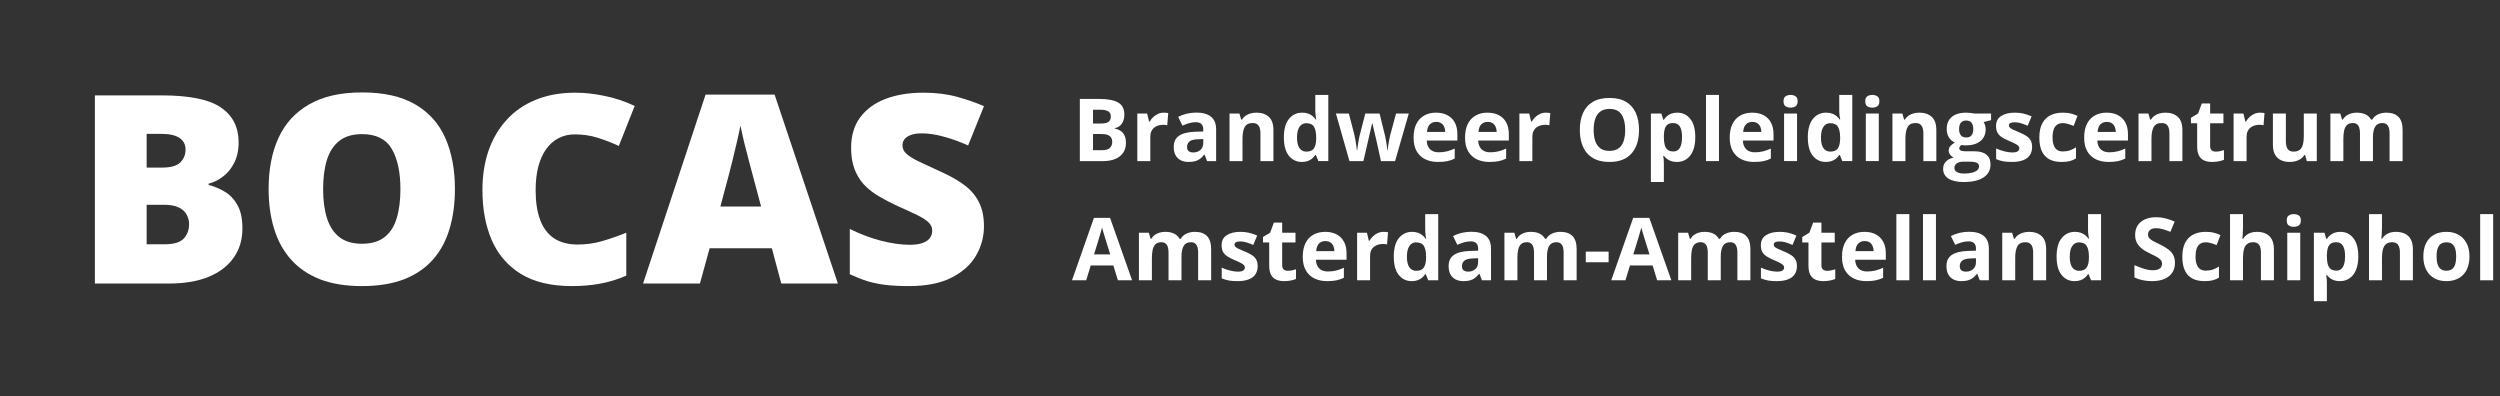
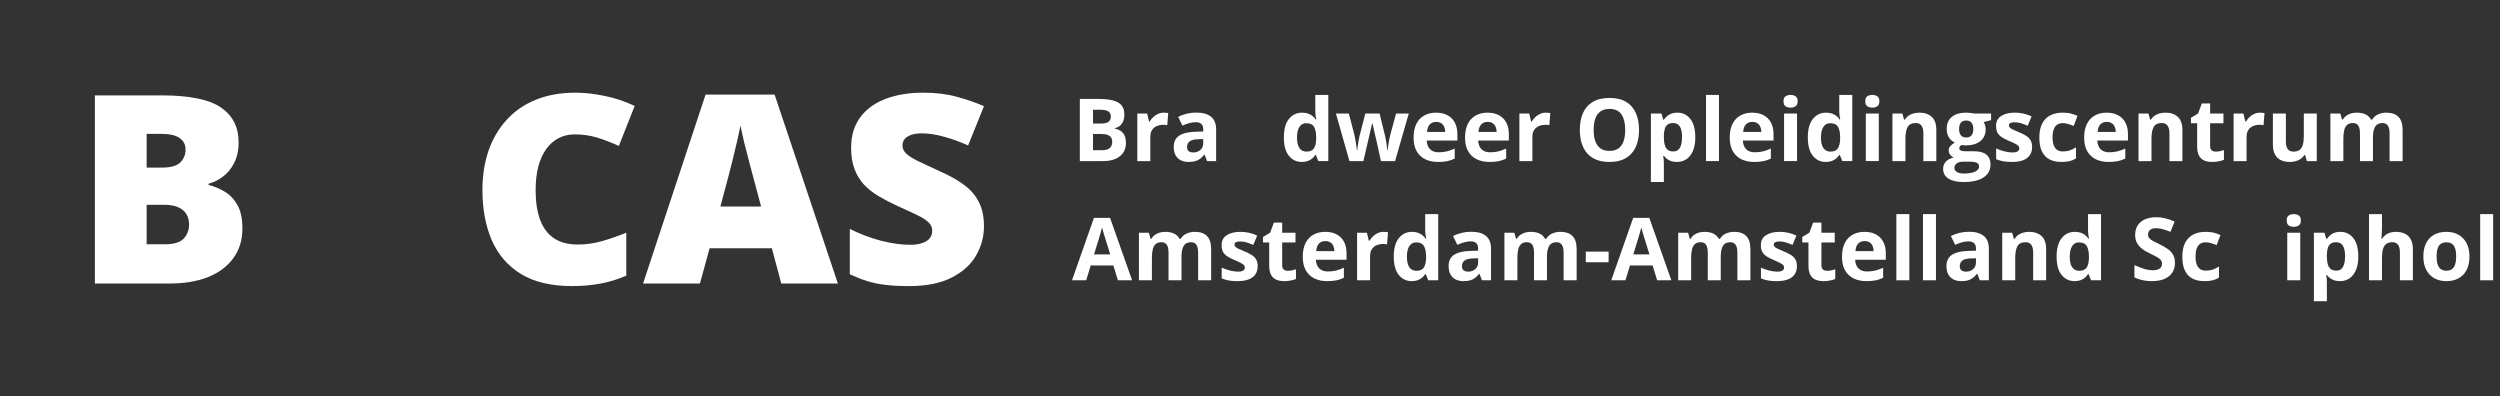
<svg xmlns="http://www.w3.org/2000/svg" width="284" height="45" viewBox="0 0 284 45" fill="none">
  <rect x="0" y="0" width="284" height="45" fill="#333333" stroke="none" />
  <path d="M10.779 10.836H18.37C21.515 10.836 23.758 11.294 25.097 12.21C26.437 13.126 27.107 14.442 27.107 16.157C27.107 17.093 26.933 17.887 26.586 18.54C26.248 19.193 25.817 19.709 25.291 20.089C24.775 20.469 24.244 20.728 23.698 20.864V21.01C24.294 21.157 24.884 21.4 25.469 21.741C26.065 22.073 26.556 22.574 26.943 23.247C27.34 23.91 27.538 24.811 27.538 25.951C27.538 27.247 27.201 28.363 26.526 29.299C25.861 30.234 24.909 30.955 23.669 31.462C22.428 31.959 20.955 32.208 19.248 32.208H10.779V10.836ZM16.658 19.037H18.43C19.402 19.037 20.087 18.842 20.483 18.452C20.88 18.053 21.079 17.57 21.079 17.005C21.079 16.42 20.851 15.977 20.394 15.675C19.948 15.363 19.253 15.207 18.31 15.207H16.658V19.037ZM16.658 23.262V27.749H18.727C19.749 27.749 20.463 27.535 20.87 27.106C21.277 26.667 21.481 26.122 21.481 25.469C21.481 25.089 21.391 24.733 21.213 24.402C21.044 24.061 20.751 23.788 20.335 23.583C19.918 23.369 19.342 23.262 18.608 23.262H16.658Z" fill="white" />
-   <path d="M51.679 21.493C51.679 23.14 51.476 24.64 51.069 25.995C50.672 27.34 50.047 28.5 49.194 29.474C48.34 30.449 47.244 31.199 45.905 31.725C44.565 32.242 42.963 32.5 41.097 32.5C39.271 32.5 37.689 32.242 36.349 31.725C35.02 31.199 33.923 30.453 33.06 29.489C32.197 28.514 31.557 27.35 31.14 25.995C30.723 24.64 30.515 23.13 30.515 21.463C30.515 19.241 30.887 17.312 31.631 15.675C32.385 14.028 33.546 12.756 35.114 11.86C36.682 10.953 38.686 10.5 41.127 10.5C43.608 10.5 45.622 10.953 47.17 11.86C48.727 12.766 49.868 14.042 50.593 15.689C51.317 17.336 51.679 19.271 51.679 21.493ZM36.706 21.493C36.706 22.779 36.855 23.885 37.153 24.811C37.451 25.737 37.922 26.448 38.567 26.945C39.212 27.442 40.055 27.691 41.097 27.691C42.179 27.691 43.037 27.442 43.672 26.945C44.317 26.448 44.778 25.737 45.056 24.811C45.344 23.885 45.488 22.779 45.488 21.493C45.488 19.563 45.16 18.038 44.505 16.917C43.851 15.797 42.724 15.236 41.127 15.236C40.065 15.236 39.207 15.49 38.552 15.996C37.907 16.503 37.436 17.224 37.138 18.16C36.85 19.095 36.706 20.206 36.706 21.493Z" fill="white" />
  <path d="M65.298 15.265C64.603 15.265 63.983 15.412 63.437 15.704C62.892 15.987 62.425 16.401 62.038 16.947C61.651 17.492 61.354 18.16 61.145 18.949C60.947 19.729 60.848 20.616 60.848 21.61C60.848 22.954 61.021 24.085 61.369 25.001C61.716 25.917 62.242 26.609 62.946 27.077C63.661 27.544 64.554 27.778 65.625 27.778C66.598 27.778 67.53 27.647 68.423 27.384C69.326 27.121 70.234 26.804 71.147 26.434V31.316C70.185 31.735 69.197 32.037 68.185 32.222C67.183 32.407 66.117 32.5 64.985 32.5C62.624 32.5 60.689 32.042 59.181 31.126C57.682 30.2 56.576 28.919 55.862 27.281C55.157 25.644 54.805 23.744 54.805 21.58C54.805 19.963 55.033 18.481 55.49 17.137C55.956 15.792 56.636 14.627 57.529 13.643C58.422 12.649 59.523 11.884 60.833 11.348C62.153 10.802 63.661 10.529 65.357 10.529C66.409 10.529 67.516 10.651 68.676 10.895C69.847 11.129 70.988 11.509 72.1 12.035L70.299 16.581C69.505 16.211 68.701 15.899 67.888 15.646C67.074 15.392 66.211 15.265 65.298 15.265Z" fill="white" />
  <path d="M88.754 32.208L87.683 28.202H80.613L79.512 32.208H73.052L80.152 10.748H87.995L95.184 32.208H88.754ZM86.462 23.466L85.525 19.958C85.425 19.578 85.282 19.037 85.093 18.335C84.904 17.624 84.716 16.893 84.528 16.142C84.349 15.382 84.21 14.759 84.111 14.271C84.021 14.759 83.892 15.363 83.724 16.084C83.565 16.796 83.396 17.502 83.218 18.204C83.049 18.905 82.9 19.49 82.771 19.958L81.834 23.466H86.462Z" fill="white" />
  <path d="M111.779 25.717C111.779 26.877 111.482 27.978 110.886 29.021C110.291 30.054 109.363 30.892 108.103 31.535C106.853 32.178 105.235 32.5 103.251 32.5C102.259 32.5 101.386 32.456 100.631 32.368C99.887 32.281 99.193 32.139 98.548 31.945C97.903 31.74 97.233 31.477 96.538 31.155V26.01C97.719 26.594 98.91 27.043 100.111 27.355C101.311 27.657 102.398 27.808 103.37 27.808C103.955 27.808 104.432 27.739 104.799 27.603C105.176 27.467 105.454 27.281 105.632 27.047C105.811 26.804 105.9 26.526 105.9 26.214C105.9 25.844 105.766 25.532 105.498 25.279C105.24 25.016 104.824 24.743 104.248 24.46C103.673 24.177 102.914 23.827 101.971 23.408C101.167 23.037 100.438 22.657 99.783 22.267C99.138 21.878 98.582 21.434 98.116 20.937C97.66 20.43 97.308 19.841 97.059 19.168C96.811 18.496 96.687 17.702 96.687 16.786C96.687 15.412 97.03 14.262 97.714 13.336C98.409 12.4 99.371 11.699 100.602 11.231C101.842 10.763 103.271 10.529 104.888 10.529C106.307 10.529 107.582 10.685 108.713 10.997C109.854 11.309 110.876 11.665 111.779 12.064L109.978 16.523C109.046 16.104 108.128 15.772 107.225 15.529C106.322 15.275 105.484 15.149 104.71 15.149C104.204 15.149 103.787 15.212 103.459 15.338C103.142 15.456 102.904 15.616 102.745 15.821C102.596 16.026 102.522 16.259 102.522 16.523C102.522 16.854 102.651 17.151 102.909 17.414C103.177 17.677 103.618 17.965 104.233 18.277C104.858 18.579 105.707 18.974 106.778 19.461C107.84 19.929 108.743 20.435 109.487 20.981C110.231 21.517 110.797 22.165 111.184 22.925C111.581 23.676 111.779 24.606 111.779 25.717Z" fill="white" />
  <path d="M271.076 12.798C271.688 12.798 272.15 12.956 272.462 13.271C272.778 13.584 272.936 14.086 272.936 14.779V18.301H271.457V15.146C271.457 14.759 271.391 14.468 271.259 14.272C271.127 14.075 270.923 13.977 270.646 13.977C270.256 13.977 269.979 14.117 269.815 14.397C269.651 14.674 269.568 15.072 269.568 15.591V18.301H268.095V15.146C268.095 14.888 268.066 14.673 268.008 14.499C267.95 14.325 267.861 14.194 267.742 14.107C267.623 14.02 267.47 13.977 267.283 13.977C267.01 13.977 266.794 14.046 266.636 14.185C266.481 14.32 266.37 14.521 266.303 14.789C266.238 15.053 266.206 15.376 266.206 15.76V18.301H264.732V12.899H265.858L266.056 13.59H266.138C266.248 13.404 266.385 13.252 266.549 13.136C266.716 13.02 266.9 12.935 267.1 12.88C267.299 12.825 267.502 12.798 267.708 12.798C268.105 12.798 268.44 12.863 268.713 12.991C268.99 13.12 269.203 13.32 269.351 13.59H269.481C269.642 13.313 269.87 13.112 270.163 12.986C270.459 12.861 270.763 12.798 271.076 12.798Z" fill="white" />
  <path d="M263.187 12.899V18.301H262.056L261.858 17.61H261.781C261.665 17.793 261.52 17.943 261.346 18.059C261.172 18.175 260.981 18.26 260.771 18.315C260.562 18.37 260.345 18.397 260.119 18.397C259.733 18.397 259.396 18.33 259.109 18.194C258.823 18.056 258.599 17.842 258.438 17.552C258.28 17.262 258.201 16.885 258.201 16.421V12.899H259.675V16.054C259.675 16.441 259.744 16.732 259.882 16.929C260.021 17.125 260.242 17.223 260.544 17.223C260.844 17.223 261.079 17.156 261.25 17.02C261.42 16.882 261.539 16.681 261.607 16.416C261.678 16.149 261.713 15.824 261.713 15.441V12.899H263.187Z" fill="white" />
  <path d="M256.752 12.798C256.826 12.798 256.911 12.803 257.008 12.813C257.108 12.819 257.188 12.829 257.25 12.842L257.138 14.223C257.09 14.207 257.021 14.196 256.931 14.19C256.844 14.18 256.768 14.175 256.704 14.175C256.514 14.175 256.328 14.199 256.148 14.247C255.971 14.296 255.811 14.375 255.67 14.484C255.528 14.59 255.415 14.732 255.332 14.909C255.251 15.083 255.211 15.297 255.211 15.552V18.301H253.737V12.899H254.853L255.071 13.808H255.143C255.249 13.624 255.382 13.457 255.539 13.305C255.7 13.151 255.882 13.028 256.085 12.938C256.291 12.845 256.514 12.798 256.752 12.798Z" fill="white" />
  <path d="M251.713 17.223C251.874 17.223 252.03 17.207 252.182 17.175C252.336 17.143 252.489 17.103 252.641 17.054V18.151C252.483 18.222 252.286 18.28 252.051 18.325C251.819 18.373 251.565 18.397 251.288 18.397C250.966 18.397 250.676 18.346 250.418 18.243C250.164 18.137 249.963 17.954 249.814 17.697C249.669 17.436 249.597 17.074 249.597 16.61V14.006H248.892V13.383L249.703 12.89L250.128 11.75H251.07V12.9H252.583V14.006H251.07V16.61C251.07 16.816 251.128 16.971 251.244 17.074C251.364 17.174 251.52 17.223 251.713 17.223Z" fill="white" />
  <path d="M246.002 12.798C246.579 12.798 247.043 12.956 247.394 13.271C247.745 13.584 247.92 14.086 247.92 14.779V18.301H246.447V15.146C246.447 14.759 246.376 14.468 246.234 14.272C246.096 14.075 245.877 13.977 245.577 13.977C245.126 13.977 244.819 14.13 244.654 14.436C244.49 14.742 244.408 15.183 244.408 15.76V18.301H242.935V12.899H244.06L244.258 13.59H244.34C244.456 13.404 244.6 13.252 244.77 13.136C244.944 13.02 245.136 12.935 245.345 12.88C245.558 12.825 245.777 12.798 246.002 12.798Z" fill="white" />
  <path d="M239.316 12.798C239.816 12.798 240.246 12.895 240.606 13.088C240.967 13.278 241.246 13.555 241.442 13.919C241.639 14.283 241.737 14.727 241.737 15.252V15.967H238.254C238.27 16.383 238.394 16.71 238.626 16.948C238.861 17.183 239.186 17.301 239.601 17.301C239.946 17.301 240.262 17.265 240.548 17.194C240.835 17.124 241.13 17.017 241.432 16.876V18.016C241.165 18.148 240.885 18.244 240.592 18.306C240.302 18.367 239.949 18.397 239.534 18.397C238.993 18.397 238.513 18.297 238.094 18.098C237.679 17.898 237.352 17.594 237.113 17.185C236.878 16.776 236.761 16.26 236.761 15.639C236.761 15.008 236.867 14.482 237.08 14.064C237.295 13.642 237.595 13.326 237.978 13.117C238.361 12.904 238.808 12.798 239.316 12.798ZM239.326 13.846C239.039 13.846 238.801 13.938 238.611 14.122C238.424 14.305 238.316 14.594 238.287 14.987H240.355C240.352 14.768 240.312 14.573 240.234 14.402C240.16 14.231 240.048 14.096 239.896 13.996C239.748 13.896 239.558 13.846 239.326 13.846Z" fill="white" />
  <path d="M234.191 18.397C233.656 18.397 233.2 18.301 232.824 18.108C232.447 17.911 232.16 17.608 231.964 17.199C231.767 16.79 231.669 16.267 231.669 15.629C231.669 14.969 231.78 14.431 232.002 14.015C232.228 13.597 232.539 13.289 232.935 13.093C233.334 12.896 233.796 12.798 234.321 12.798C234.695 12.798 235.017 12.835 235.287 12.909C235.561 12.98 235.8 13.065 236.002 13.165L235.568 14.305C235.336 14.212 235.12 14.136 234.92 14.078C234.721 14.017 234.521 13.987 234.321 13.987C234.064 13.987 233.849 14.048 233.679 14.17C233.508 14.289 233.381 14.47 233.297 14.711C233.213 14.953 233.171 15.255 233.171 15.62C233.171 15.977 233.217 16.273 233.307 16.508C233.397 16.744 233.527 16.919 233.698 17.035C233.869 17.148 234.076 17.204 234.321 17.204C234.627 17.204 234.899 17.164 235.138 17.083C235.376 17 235.608 16.884 235.833 16.735V17.996C235.608 18.138 235.371 18.24 235.123 18.301C234.878 18.365 234.568 18.397 234.191 18.397Z" fill="white" />
  <path d="M230.848 16.697C230.848 17.064 230.761 17.375 230.587 17.629C230.416 17.88 230.16 18.072 229.819 18.204C229.477 18.333 229.052 18.397 228.543 18.397C228.167 18.397 227.843 18.373 227.572 18.325C227.305 18.277 227.034 18.196 226.761 18.083V16.866C227.054 16.998 227.368 17.108 227.703 17.194C228.041 17.278 228.337 17.32 228.592 17.32C228.878 17.32 229.083 17.278 229.205 17.194C229.331 17.108 229.394 16.995 229.394 16.856C229.394 16.766 229.368 16.686 229.316 16.615C229.268 16.541 229.162 16.459 228.997 16.368C228.833 16.275 228.576 16.154 228.224 16.006C227.886 15.864 227.608 15.721 227.389 15.576C227.173 15.431 227.012 15.26 226.906 15.064C226.803 14.864 226.751 14.611 226.751 14.305C226.751 13.806 226.944 13.431 227.331 13.18C227.72 12.925 228.241 12.798 228.891 12.798C229.226 12.798 229.545 12.832 229.848 12.899C230.154 12.967 230.468 13.075 230.79 13.223L230.345 14.286C230.078 14.17 229.825 14.075 229.587 14.001C229.352 13.927 229.112 13.89 228.867 13.89C228.651 13.89 228.489 13.919 228.379 13.977C228.27 14.035 228.215 14.123 228.215 14.243C228.215 14.33 228.242 14.407 228.297 14.475C228.355 14.542 228.464 14.618 228.625 14.702C228.79 14.782 229.03 14.887 229.345 15.016C229.651 15.141 229.917 15.273 230.142 15.412C230.368 15.547 230.542 15.716 230.664 15.919C230.787 16.119 230.848 16.378 230.848 16.697Z" fill="white" />
  <path d="M223.064 20.678C222.31 20.678 221.734 20.546 221.334 20.282C220.938 20.021 220.74 19.654 220.74 19.18C220.74 18.855 220.842 18.583 221.045 18.364C221.248 18.145 221.545 17.988 221.938 17.895C221.787 17.831 221.655 17.726 221.542 17.581C221.429 17.433 221.373 17.276 221.373 17.112C221.373 16.906 221.433 16.735 221.552 16.6C221.671 16.462 221.843 16.326 222.069 16.194C221.785 16.072 221.56 15.876 221.392 15.605C221.228 15.334 221.146 15.016 221.146 14.648C221.146 14.255 221.231 13.922 221.402 13.648C221.576 13.371 221.827 13.16 222.156 13.015C222.487 12.871 222.89 12.798 223.364 12.798C223.463 12.798 223.579 12.805 223.711 12.817C223.843 12.83 223.964 12.845 224.074 12.861C224.186 12.877 224.262 12.89 224.301 12.899H226.185V13.648L225.339 13.866C225.417 13.985 225.475 14.112 225.513 14.247C225.552 14.383 225.571 14.526 225.571 14.677C225.571 15.257 225.368 15.71 224.963 16.035C224.56 16.357 224 16.518 223.281 16.518C223.111 16.508 222.95 16.495 222.798 16.479C222.724 16.537 222.668 16.599 222.629 16.663C222.591 16.727 222.571 16.795 222.571 16.866C222.571 16.937 222.6 16.996 222.658 17.045C222.719 17.09 222.81 17.125 222.929 17.151C223.051 17.174 223.203 17.185 223.383 17.185H224.301C224.893 17.185 225.344 17.312 225.654 17.566C225.966 17.821 226.122 18.195 226.122 18.687C226.122 19.319 225.858 19.808 225.33 20.156C224.805 20.504 224.05 20.678 223.064 20.678ZM223.127 19.716C223.478 19.716 223.779 19.682 224.03 19.615C224.285 19.55 224.48 19.457 224.615 19.335C224.75 19.215 224.818 19.072 224.818 18.905C224.818 18.769 224.777 18.662 224.697 18.581C224.62 18.504 224.5 18.449 224.339 18.417C224.182 18.384 223.979 18.368 223.731 18.368H222.967C222.787 18.368 222.624 18.397 222.479 18.455C222.338 18.513 222.225 18.594 222.141 18.697C222.058 18.803 222.016 18.926 222.016 19.064C222.016 19.267 222.112 19.426 222.306 19.542C222.502 19.658 222.776 19.716 223.127 19.716ZM223.364 15.62C223.641 15.62 223.843 15.534 223.972 15.363C224.101 15.193 224.166 14.961 224.166 14.668C224.166 14.342 224.098 14.099 223.963 13.938C223.831 13.774 223.631 13.692 223.364 13.692C223.093 13.692 222.89 13.774 222.755 13.938C222.62 14.099 222.552 14.342 222.552 14.668C222.552 14.961 222.618 15.193 222.75 15.363C222.885 15.534 223.09 15.62 223.364 15.62Z" fill="white" />
  <path d="M218.049 12.798C218.626 12.798 219.09 12.956 219.441 13.271C219.792 13.584 219.967 14.086 219.967 14.779V18.301H218.494V15.146C218.494 14.759 218.423 14.468 218.281 14.272C218.143 14.075 217.924 13.977 217.624 13.977C217.173 13.977 216.866 14.13 216.701 14.436C216.537 14.742 216.455 15.183 216.455 15.76V18.301H214.981V12.899H216.107L216.305 13.59H216.387C216.503 13.404 216.647 13.252 216.817 13.136C216.991 13.02 217.183 12.935 217.392 12.88C217.605 12.825 217.824 12.798 218.049 12.798Z" fill="white" />
  <path d="M213.431 12.899V18.3H211.957V12.899H213.431ZM212.697 10.783C212.916 10.783 213.104 10.835 213.262 10.938C213.42 11.038 213.498 11.226 213.498 11.503C213.498 11.777 213.42 11.967 213.262 12.073C213.104 12.176 212.916 12.228 212.697 12.228C212.474 12.228 212.284 12.176 212.126 12.073C211.972 11.967 211.895 11.777 211.895 11.503C211.895 11.226 211.972 11.038 212.126 10.938C212.284 10.835 212.474 10.783 212.697 10.783Z" fill="white" />
  <path d="M207.407 18.397C206.805 18.397 206.313 18.162 205.933 17.692C205.557 17.218 205.368 16.524 205.368 15.61C205.368 14.685 205.56 13.986 205.943 13.513C206.326 13.036 206.827 12.798 207.446 12.798C207.703 12.798 207.93 12.833 208.127 12.904C208.323 12.975 208.492 13.07 208.634 13.189C208.779 13.308 208.901 13.442 209.001 13.59H209.049C209.03 13.487 209.006 13.336 208.977 13.136C208.951 12.933 208.938 12.725 208.938 12.513V10.783H210.417V18.3H209.286L209.001 17.6H208.938C208.845 17.748 208.727 17.883 208.586 18.006C208.447 18.125 208.281 18.22 208.088 18.291C207.895 18.362 207.668 18.397 207.407 18.397ZM207.924 17.223C208.326 17.223 208.61 17.104 208.774 16.866C208.942 16.624 209.03 16.262 209.04 15.779V15.619C209.04 15.094 208.959 14.693 208.798 14.416C208.637 14.136 208.338 13.996 207.9 13.996C207.574 13.996 207.32 14.136 207.136 14.416C206.953 14.696 206.861 15.101 206.861 15.629C206.861 16.157 206.953 16.555 207.136 16.822C207.323 17.089 207.586 17.223 207.924 17.223Z" fill="white" />
  <path d="M204.145 12.899V18.3H202.671V12.899H204.145ZM203.41 10.783C203.629 10.783 203.818 10.835 203.976 10.938C204.133 11.038 204.212 11.226 204.212 11.503C204.212 11.777 204.133 11.967 203.976 12.073C203.818 12.176 203.629 12.228 203.41 12.228C203.188 12.228 202.998 12.176 202.84 12.073C202.686 11.967 202.608 11.777 202.608 11.503C202.608 11.226 202.686 11.038 202.84 10.938C202.998 10.835 203.188 10.783 203.41 10.783Z" fill="white" />
  <path d="M199.053 12.798C199.552 12.798 199.982 12.895 200.343 13.088C200.703 13.278 200.982 13.555 201.178 13.919C201.375 14.283 201.473 14.727 201.473 15.252V15.967H197.99C198.006 16.383 198.13 16.71 198.362 16.948C198.597 17.183 198.922 17.301 199.338 17.301C199.682 17.301 199.998 17.265 200.285 17.194C200.571 17.124 200.866 17.017 201.169 16.876V18.016C200.901 18.148 200.621 18.244 200.328 18.306C200.038 18.367 199.686 18.397 199.27 18.397C198.729 18.397 198.249 18.297 197.83 18.098C197.415 17.898 197.088 17.594 196.85 17.185C196.615 16.776 196.497 16.26 196.497 15.639C196.497 15.008 196.603 14.482 196.816 14.064C197.032 13.642 197.331 13.326 197.715 13.117C198.098 12.904 198.544 12.798 199.053 12.798ZM199.062 13.846C198.776 13.846 198.537 13.938 198.347 14.122C198.161 14.305 198.053 14.594 198.024 14.987H200.091C200.088 14.768 200.048 14.573 199.971 14.402C199.897 14.231 199.784 14.096 199.632 13.996C199.484 13.896 199.294 13.846 199.062 13.846Z" fill="white" />
  <path d="M195.276 18.3H193.803V10.783H195.276V18.3Z" fill="white" />
  <path d="M190.546 12.798C191.155 12.798 191.646 13.035 192.019 13.508C192.396 13.982 192.585 14.676 192.585 15.591C192.585 16.202 192.496 16.718 192.319 17.136C192.142 17.552 191.897 17.866 191.585 18.078C191.272 18.291 190.913 18.397 190.507 18.397C190.246 18.397 190.023 18.365 189.836 18.301C189.649 18.233 189.49 18.148 189.358 18.045C189.225 17.938 189.111 17.826 189.015 17.706H188.937C188.963 17.835 188.982 17.967 188.995 18.103C189.008 18.238 189.015 18.37 189.015 18.499V20.678H187.541V12.899H188.739L188.947 13.6H189.015C189.111 13.455 189.229 13.322 189.367 13.199C189.506 13.077 189.672 12.98 189.865 12.909C190.061 12.835 190.288 12.798 190.546 12.798ZM190.073 13.977C189.815 13.977 189.61 14.03 189.459 14.136C189.308 14.243 189.196 14.402 189.126 14.615C189.058 14.827 189.021 15.096 189.015 15.421V15.581C189.015 15.929 189.047 16.223 189.111 16.465C189.179 16.706 189.29 16.89 189.444 17.016C189.602 17.141 189.818 17.204 190.092 17.204C190.317 17.204 190.503 17.141 190.647 17.016C190.792 16.89 190.9 16.706 190.971 16.465C191.045 16.22 191.082 15.922 191.082 15.571C191.082 15.043 191 14.645 190.836 14.378C190.672 14.111 190.417 13.977 190.073 13.977Z" fill="white" />
  <path d="M186.194 14.759C186.194 15.304 186.126 15.8 185.991 16.247C185.856 16.692 185.649 17.075 185.372 17.397C185.099 17.719 184.751 17.967 184.329 18.141C183.907 18.312 183.408 18.397 182.831 18.397C182.255 18.397 181.755 18.312 181.334 18.141C180.912 17.967 180.562 17.719 180.285 17.397C180.011 17.075 179.807 16.69 179.672 16.243C179.536 15.795 179.469 15.297 179.469 14.75C179.469 14.019 179.588 13.383 179.826 12.841C180.068 12.297 180.438 11.875 180.937 11.576C181.437 11.276 182.071 11.127 182.841 11.127C183.607 11.127 184.237 11.276 184.73 11.576C185.226 11.875 185.593 12.297 185.831 12.841C186.073 13.386 186.194 14.025 186.194 14.759ZM181.039 14.759C181.039 15.252 181.1 15.677 181.222 16.035C181.348 16.389 181.543 16.663 181.807 16.856C182.071 17.046 182.413 17.141 182.831 17.141C183.256 17.141 183.601 17.046 183.865 16.856C184.129 16.663 184.321 16.389 184.44 16.035C184.562 15.677 184.624 15.252 184.624 14.759C184.624 14.019 184.485 13.436 184.208 13.011C183.931 12.585 183.475 12.373 182.841 12.373C182.419 12.373 182.074 12.47 181.807 12.663C181.543 12.853 181.348 13.127 181.222 13.484C181.1 13.838 181.039 14.264 181.039 14.759Z" fill="white" />
  <path d="M175.617 12.798C175.691 12.798 175.777 12.803 175.873 12.813C175.973 12.819 176.054 12.829 176.115 12.842L176.004 14.223C175.955 14.207 175.886 14.196 175.796 14.19C175.709 14.18 175.633 14.175 175.569 14.175C175.379 14.175 175.194 14.199 175.013 14.247C174.836 14.296 174.677 14.375 174.535 14.484C174.393 14.59 174.281 14.732 174.197 14.909C174.116 15.083 174.076 15.297 174.076 15.552V18.301H172.603V12.899H173.719L173.936 13.808H174.008C174.115 13.624 174.247 13.457 174.405 13.305C174.566 13.151 174.748 13.028 174.95 12.938C175.157 12.845 175.379 12.798 175.617 12.798Z" fill="white" />
  <path d="M168.984 12.798C169.484 12.798 169.914 12.895 170.274 13.088C170.635 13.278 170.914 13.555 171.11 13.919C171.307 14.283 171.405 14.727 171.405 15.252V15.967H167.922C167.938 16.383 168.062 16.71 168.294 16.948C168.529 17.183 168.854 17.301 169.269 17.301C169.614 17.301 169.93 17.265 170.216 17.194C170.503 17.124 170.798 17.017 171.1 16.876V18.016C170.833 18.148 170.553 18.244 170.26 18.306C169.97 18.367 169.617 18.397 169.202 18.397C168.661 18.397 168.181 18.297 167.762 18.098C167.347 17.898 167.02 17.594 166.781 17.185C166.546 16.776 166.429 16.26 166.429 15.639C166.429 15.008 166.535 14.482 166.748 14.064C166.963 13.642 167.263 13.326 167.646 13.117C168.029 12.904 168.476 12.798 168.984 12.798ZM168.994 13.846C168.707 13.846 168.469 13.938 168.279 14.122C168.092 14.305 167.984 14.594 167.955 14.987H170.023C170.02 14.768 169.98 14.573 169.902 14.402C169.828 14.231 169.715 14.096 169.564 13.996C169.416 13.896 169.226 13.846 168.994 13.846Z" fill="white" />
  <path d="M163.139 12.798C163.638 12.798 164.068 12.895 164.429 13.088C164.789 13.278 165.068 13.555 165.264 13.919C165.461 14.283 165.559 14.727 165.559 15.252V15.967H162.076C162.092 16.383 162.216 16.71 162.448 16.948C162.683 17.183 163.008 17.301 163.424 17.301C163.768 17.301 164.084 17.265 164.371 17.194C164.657 17.124 164.952 17.017 165.255 16.876V18.016C164.987 18.148 164.707 18.244 164.414 18.306C164.124 18.367 163.772 18.397 163.356 18.397C162.815 18.397 162.335 18.297 161.916 18.098C161.501 17.898 161.174 17.594 160.936 17.185C160.701 16.776 160.583 16.26 160.583 15.639C160.583 15.008 160.689 14.482 160.902 14.064C161.118 13.642 161.417 13.326 161.8 13.117C162.184 12.904 162.63 12.798 163.139 12.798ZM163.148 13.846C162.862 13.846 162.623 13.938 162.433 14.122C162.247 14.305 162.139 14.594 162.11 14.987H164.177C164.174 14.768 164.134 14.573 164.057 14.402C163.983 14.231 163.87 14.096 163.718 13.996C163.57 13.896 163.38 13.846 163.148 13.846Z" fill="white" />
  <path d="M156.877 18.301L156.461 16.412C156.439 16.299 156.402 16.133 156.35 15.914C156.299 15.692 156.242 15.455 156.181 15.204C156.123 14.949 156.069 14.714 156.017 14.498C155.969 14.283 155.933 14.125 155.911 14.025H155.867C155.845 14.125 155.809 14.283 155.761 14.498C155.713 14.714 155.658 14.949 155.597 15.204C155.539 15.458 155.484 15.698 155.432 15.924C155.381 16.146 155.342 16.315 155.316 16.431L154.882 18.301H153.297L151.761 12.899H153.229L153.853 15.291C153.894 15.458 153.935 15.658 153.973 15.89C154.012 16.119 154.046 16.341 154.075 16.557C154.107 16.769 154.131 16.938 154.147 17.064H154.186C154.192 16.97 154.205 16.846 154.225 16.692C154.247 16.537 154.271 16.378 154.297 16.214C154.326 16.046 154.352 15.896 154.374 15.764C154.4 15.629 154.419 15.537 154.432 15.489L155.099 12.899H156.722L157.355 15.489C157.378 15.582 157.407 15.73 157.442 15.933C157.481 16.136 157.515 16.346 157.544 16.561C157.573 16.774 157.589 16.942 157.592 17.064H157.631C157.643 16.954 157.666 16.792 157.698 16.576C157.73 16.36 157.767 16.135 157.809 15.899C157.854 15.661 157.9 15.458 157.945 15.291L158.592 12.899H160.036L158.481 18.301H156.877Z" fill="white" />
  <path d="M147.886 18.397C147.284 18.397 146.793 18.162 146.413 17.692C146.036 17.218 145.848 16.524 145.848 15.61C145.848 14.685 146.039 13.986 146.423 13.513C146.806 13.036 147.307 12.798 147.925 12.798C148.183 12.798 148.41 12.833 148.606 12.904C148.803 12.975 148.972 13.07 149.114 13.189C149.258 13.308 149.381 13.442 149.481 13.59H149.529C149.51 13.487 149.486 13.336 149.457 13.136C149.431 12.933 149.418 12.725 149.418 12.513V10.783H150.896V18.3H149.766L149.481 17.6H149.418C149.324 17.748 149.207 17.883 149.065 18.006C148.927 18.125 148.761 18.22 148.568 18.291C148.374 18.362 148.147 18.397 147.886 18.397ZM148.403 17.223C148.806 17.223 149.089 17.104 149.254 16.866C149.421 16.624 149.51 16.262 149.519 15.779V15.619C149.519 15.094 149.439 14.693 149.278 14.416C149.117 14.136 148.817 13.996 148.379 13.996C148.054 13.996 147.799 14.136 147.616 14.416C147.432 14.696 147.34 15.101 147.34 15.629C147.34 16.157 147.432 16.555 147.616 16.822C147.803 17.089 148.065 17.223 148.403 17.223Z" fill="white" />
-   <path d="M142.742 12.798C143.318 12.798 143.782 12.956 144.133 13.271C144.484 13.584 144.66 14.086 144.66 14.779V18.301H143.186V15.146C143.186 14.759 143.115 14.468 142.973 14.272C142.835 14.075 142.616 13.977 142.316 13.977C141.866 13.977 141.558 14.13 141.394 14.436C141.229 14.742 141.147 15.183 141.147 15.76V18.301H139.674V12.899H140.799L140.998 13.59H141.08C141.196 13.404 141.339 13.252 141.51 13.136C141.684 13.02 141.875 12.935 142.085 12.88C142.297 12.825 142.516 12.798 142.742 12.798Z" fill="white" />
  <path d="M135.906 12.788C136.631 12.788 137.186 12.946 137.573 13.262C137.959 13.577 138.153 14.057 138.153 14.701V18.301H137.124L136.839 17.566H136.8C136.645 17.76 136.487 17.917 136.326 18.04C136.165 18.162 135.98 18.252 135.771 18.31C135.561 18.368 135.307 18.397 135.008 18.397C134.689 18.397 134.402 18.336 134.148 18.214C133.896 18.091 133.698 17.904 133.553 17.653C133.408 17.399 133.336 17.077 133.336 16.687C133.336 16.114 133.537 15.692 133.94 15.421C134.342 15.148 134.946 14.996 135.752 14.967L136.689 14.938V14.701C136.689 14.418 136.615 14.21 136.467 14.078C136.318 13.946 136.112 13.88 135.848 13.88C135.587 13.88 135.331 13.917 135.08 13.991C134.829 14.065 134.578 14.159 134.326 14.271L133.838 13.276C134.125 13.125 134.445 13.006 134.8 12.919C135.157 12.832 135.526 12.788 135.906 12.788ZM136.689 15.798L136.119 15.817C135.642 15.83 135.31 15.916 135.123 16.073C134.94 16.231 134.848 16.439 134.848 16.697C134.848 16.922 134.914 17.083 135.046 17.18C135.178 17.273 135.351 17.32 135.563 17.32C135.879 17.32 136.144 17.227 136.36 17.04C136.579 16.853 136.689 16.587 136.689 16.243V15.798Z" fill="white" />
  <path d="M132.215 12.798C132.289 12.798 132.374 12.803 132.471 12.813C132.571 12.819 132.651 12.829 132.712 12.842L132.601 14.223C132.553 14.207 132.484 14.196 132.394 14.19C132.307 14.18 132.231 14.175 132.167 14.175C131.976 14.175 131.791 14.199 131.611 14.247C131.434 14.296 131.274 14.375 131.133 14.484C130.991 14.59 130.878 14.732 130.794 14.909C130.714 15.083 130.674 15.297 130.674 15.552V18.301H129.2V12.899H130.316L130.534 13.808H130.606C130.712 13.624 130.844 13.457 131.002 13.305C131.163 13.151 131.345 13.028 131.548 12.938C131.754 12.845 131.976 12.798 132.215 12.798Z" fill="white" />
  <path d="M122.669 11.238H124.867C125.808 11.238 126.519 11.37 127.002 11.634C127.486 11.898 127.727 12.362 127.727 13.025C127.727 13.293 127.684 13.534 127.597 13.75C127.513 13.966 127.391 14.143 127.23 14.281C127.069 14.42 126.872 14.51 126.64 14.552V14.6C126.875 14.649 127.088 14.732 127.278 14.851C127.468 14.967 127.619 15.138 127.732 15.364C127.848 15.586 127.906 15.882 127.906 16.253C127.906 16.681 127.801 17.048 127.592 17.354C127.383 17.66 127.083 17.895 126.693 18.059C126.307 18.22 125.846 18.301 125.312 18.301H122.669V11.238ZM124.167 14.035H125.036C125.471 14.035 125.772 13.967 125.94 13.832C126.107 13.694 126.191 13.491 126.191 13.223C126.191 12.953 126.091 12.76 125.891 12.644C125.695 12.524 125.382 12.465 124.954 12.465H124.167V14.035ZM124.167 15.223V17.064H125.142C125.593 17.064 125.907 16.977 126.085 16.803C126.262 16.629 126.35 16.396 126.35 16.103C126.35 15.929 126.312 15.776 126.234 15.644C126.157 15.512 126.027 15.409 125.843 15.335C125.663 15.261 125.413 15.223 125.094 15.223H124.167Z" fill="white" />
  <path d="M283.222 31.84H281.748V24.323H283.222V31.84Z" fill="white" />
  <path d="M280.53 29.13C280.53 29.581 280.469 29.98 280.346 30.328C280.227 30.676 280.052 30.971 279.82 31.212C279.591 31.45 279.314 31.631 278.989 31.753C278.667 31.875 278.303 31.937 277.897 31.937C277.517 31.937 277.167 31.875 276.849 31.753C276.533 31.631 276.258 31.45 276.022 31.212C275.791 30.971 275.61 30.676 275.481 30.328C275.356 29.98 275.293 29.581 275.293 29.13C275.293 28.531 275.399 28.023 275.612 27.608C275.824 27.192 276.127 26.877 276.52 26.661C276.913 26.445 277.382 26.337 277.926 26.337C278.432 26.337 278.879 26.445 279.269 26.661C279.662 26.877 279.97 27.192 280.192 27.608C280.417 28.023 280.53 28.531 280.53 29.13ZM276.795 29.13C276.795 29.484 276.834 29.782 276.911 30.024C276.989 30.265 277.109 30.447 277.274 30.57C277.438 30.692 277.652 30.753 277.916 30.753C278.177 30.753 278.388 30.692 278.549 30.57C278.713 30.447 278.833 30.265 278.907 30.024C278.984 29.782 279.023 29.484 279.023 29.13C279.023 28.772 278.984 28.476 278.907 28.241C278.833 28.003 278.713 27.824 278.549 27.705C278.385 27.585 278.171 27.526 277.907 27.526C277.517 27.526 277.233 27.66 277.056 27.927C276.882 28.194 276.795 28.595 276.795 29.13Z" fill="white" />
  <path d="M270.593 24.323V25.854C270.593 26.122 270.583 26.376 270.564 26.617C270.548 26.859 270.535 27.03 270.525 27.13H270.602C270.718 26.943 270.855 26.791 271.013 26.675C271.174 26.56 271.351 26.474 271.544 26.419C271.738 26.365 271.945 26.337 272.168 26.337C272.557 26.337 272.897 26.407 273.187 26.545C273.477 26.68 273.702 26.895 273.863 27.188C274.024 27.477 274.105 27.854 274.105 28.318V31.84H272.631V28.685C272.631 28.299 272.561 28.007 272.419 27.811C272.277 27.614 272.058 27.516 271.762 27.516C271.465 27.516 271.232 27.585 271.061 27.724C270.891 27.859 270.77 28.06 270.699 28.328C270.628 28.592 270.593 28.916 270.593 29.299V31.84H269.119V24.323H270.593Z" fill="white" />
  <path d="M265.864 26.337C266.473 26.337 266.964 26.574 267.338 27.048C267.715 27.521 267.903 28.215 267.903 29.13C267.903 29.742 267.815 30.257 267.637 30.676C267.46 31.091 267.215 31.405 266.903 31.618C266.591 31.83 266.232 31.937 265.826 31.937C265.565 31.937 265.341 31.904 265.154 31.84C264.967 31.772 264.808 31.687 264.676 31.584C264.544 31.478 264.429 31.365 264.333 31.246H264.256C264.281 31.375 264.301 31.507 264.314 31.642C264.326 31.777 264.333 31.909 264.333 32.038V34.217H262.859V26.439H264.057L264.265 27.139H264.333C264.429 26.994 264.547 26.861 264.686 26.738C264.824 26.616 264.99 26.519 265.183 26.448C265.38 26.374 265.607 26.337 265.864 26.337ZM265.391 27.516C265.133 27.516 264.929 27.569 264.777 27.676C264.626 27.782 264.515 27.941 264.444 28.154C264.376 28.366 264.339 28.635 264.333 28.961V29.12C264.333 29.468 264.365 29.763 264.429 30.004C264.497 30.246 264.608 30.429 264.763 30.555C264.921 30.681 265.136 30.743 265.41 30.743C265.636 30.743 265.821 30.681 265.966 30.555C266.111 30.429 266.219 30.246 266.289 30.004C266.364 29.759 266.401 29.462 266.401 29.11C266.401 28.582 266.318 28.184 266.154 27.917C265.99 27.65 265.736 27.516 265.391 27.516Z" fill="white" />
  <path d="M261.308 26.439V31.84H259.834V26.439H261.308ZM260.573 24.323C260.792 24.323 260.981 24.374 261.139 24.477C261.297 24.577 261.375 24.766 261.375 25.043C261.375 25.316 261.297 25.506 261.139 25.613C260.981 25.716 260.792 25.767 260.573 25.767C260.351 25.767 260.161 25.716 260.003 25.613C259.849 25.506 259.771 25.316 259.771 25.043C259.771 24.766 259.849 24.577 260.003 24.477C260.161 24.374 260.351 24.323 260.573 24.323Z" fill="white" />
-   <path d="M254.805 24.323V25.854C254.805 26.122 254.795 26.376 254.776 26.617C254.759 26.859 254.747 27.03 254.737 27.13H254.814C254.93 26.943 255.067 26.791 255.225 26.675C255.386 26.56 255.563 26.474 255.756 26.419C255.95 26.365 256.157 26.337 256.38 26.337C256.769 26.337 257.109 26.407 257.399 26.545C257.689 26.68 257.914 26.895 258.075 27.188C258.236 27.477 258.317 27.854 258.317 28.318V31.84H256.843V28.685C256.843 28.299 256.772 28.007 256.631 27.811C256.489 27.614 256.27 27.516 255.974 27.516C255.677 27.516 255.444 27.585 255.273 27.724C255.102 27.859 254.982 28.06 254.911 28.328C254.84 28.592 254.805 28.916 254.805 29.299V31.84H253.331V24.323H254.805Z" fill="white" />
  <path d="M250.433 31.937C249.898 31.937 249.443 31.84 249.066 31.647C248.689 31.45 248.402 31.148 248.206 30.739C248.009 30.329 247.911 29.806 247.911 29.168C247.911 28.508 248.022 27.97 248.244 27.555C248.47 27.136 248.781 26.829 249.177 26.632C249.576 26.436 250.038 26.337 250.563 26.337C250.937 26.337 251.259 26.374 251.53 26.448C251.803 26.519 252.042 26.605 252.245 26.705L251.81 27.845C251.578 27.751 251.362 27.676 251.162 27.618C250.963 27.556 250.763 27.526 250.563 27.526C250.306 27.526 250.092 27.587 249.921 27.709C249.75 27.829 249.623 28.009 249.539 28.25C249.455 28.492 249.414 28.795 249.414 29.159C249.414 29.516 249.459 29.813 249.549 30.048C249.639 30.283 249.77 30.458 249.94 30.574C250.111 30.687 250.319 30.743 250.563 30.743C250.869 30.743 251.142 30.703 251.38 30.623C251.618 30.539 251.85 30.423 252.076 30.275V31.536C251.85 31.677 251.613 31.779 251.365 31.84C251.121 31.904 250.81 31.937 250.433 31.937Z" fill="white" />
  <path d="M247.075 29.878C247.075 30.297 246.973 30.661 246.77 30.97C246.568 31.279 246.271 31.518 245.881 31.685C245.495 31.853 245.025 31.936 244.471 31.936C244.226 31.936 243.986 31.92 243.751 31.888C243.519 31.856 243.295 31.809 243.079 31.748C242.867 31.684 242.664 31.605 242.471 31.511V30.12C242.806 30.268 243.154 30.402 243.514 30.521C243.875 30.64 244.232 30.7 244.587 30.7C244.832 30.7 245.028 30.668 245.176 30.603C245.328 30.539 245.437 30.45 245.505 30.337C245.572 30.225 245.606 30.096 245.606 29.951C245.606 29.774 245.547 29.622 245.427 29.497C245.308 29.371 245.144 29.254 244.935 29.144C244.728 29.035 244.495 28.917 244.234 28.791C244.07 28.714 243.891 28.621 243.698 28.511C243.505 28.398 243.321 28.262 243.147 28.101C242.973 27.939 242.83 27.745 242.717 27.516C242.608 27.284 242.553 27.007 242.553 26.685C242.553 26.263 242.649 25.902 242.843 25.603C243.036 25.303 243.311 25.075 243.669 24.917C244.03 24.756 244.455 24.675 244.944 24.675C245.311 24.675 245.661 24.719 245.993 24.806C246.328 24.89 246.677 25.012 247.041 25.173L246.558 26.337C246.233 26.205 245.941 26.104 245.683 26.033C245.426 25.959 245.163 25.922 244.896 25.922C244.709 25.922 244.55 25.952 244.418 26.014C244.286 26.072 244.186 26.155 244.118 26.265C244.05 26.371 244.017 26.495 244.017 26.637C244.017 26.804 244.065 26.946 244.162 27.062C244.261 27.175 244.41 27.284 244.606 27.39C244.806 27.497 245.054 27.621 245.35 27.762C245.711 27.933 246.018 28.112 246.273 28.299C246.53 28.482 246.729 28.7 246.867 28.951C247.006 29.199 247.075 29.508 247.075 29.878Z" fill="white" />
  <path d="M235.669 31.937C235.066 31.937 234.575 31.701 234.195 31.231C233.818 30.758 233.63 30.064 233.63 29.149C233.63 28.225 233.822 27.526 234.205 27.052C234.588 26.576 235.089 26.337 235.707 26.337C235.965 26.337 236.192 26.373 236.388 26.444C236.585 26.515 236.754 26.61 236.896 26.729C237.041 26.848 237.163 26.982 237.263 27.13H237.311C237.292 27.027 237.268 26.875 237.239 26.675C237.213 26.473 237.2 26.265 237.2 26.052V24.323H238.678V31.84H237.548L237.263 31.14H237.2C237.107 31.288 236.989 31.423 236.847 31.545C236.709 31.665 236.543 31.759 236.35 31.83C236.157 31.901 235.93 31.937 235.669 31.937ZM236.186 30.763C236.588 30.763 236.872 30.643 237.036 30.405C237.203 30.164 237.292 29.801 237.302 29.318V29.159C237.302 28.634 237.221 28.233 237.06 27.956C236.899 27.676 236.599 27.535 236.161 27.535C235.836 27.535 235.582 27.676 235.398 27.956C235.214 28.236 235.123 28.64 235.123 29.168C235.123 29.697 235.214 30.094 235.398 30.362C235.585 30.629 235.847 30.763 236.186 30.763Z" fill="white" />
  <path d="M230.523 26.337C231.099 26.337 231.563 26.495 231.914 26.811C232.265 27.123 232.441 27.626 232.441 28.318V31.84H230.967V28.685C230.967 28.299 230.896 28.007 230.755 27.811C230.616 27.614 230.397 27.516 230.098 27.516C229.647 27.516 229.339 27.669 229.175 27.975C229.011 28.281 228.929 28.722 228.929 29.299V31.84H227.455V26.439H228.581L228.779 27.13H228.861C228.977 26.943 229.12 26.791 229.291 26.676C229.465 26.56 229.656 26.474 229.866 26.419C230.078 26.365 230.297 26.337 230.523 26.337Z" fill="white" />
  <path d="M223.687 26.328C224.412 26.328 224.968 26.485 225.354 26.801C225.741 27.117 225.934 27.597 225.934 28.241V31.84H224.905L224.62 31.106H224.581C224.427 31.299 224.269 31.457 224.108 31.579C223.947 31.701 223.761 31.792 223.552 31.85C223.343 31.908 223.088 31.937 222.789 31.937C222.47 31.937 222.183 31.875 221.929 31.753C221.678 31.631 221.48 31.444 221.335 31.193C221.19 30.938 221.117 30.616 221.117 30.226C221.117 29.653 221.318 29.231 221.721 28.961C222.124 28.687 222.728 28.535 223.533 28.506L224.47 28.477V28.241C224.47 27.957 224.396 27.75 224.248 27.617C224.1 27.485 223.893 27.419 223.629 27.419C223.369 27.419 223.112 27.456 222.861 27.531C222.61 27.605 222.359 27.698 222.108 27.811L221.62 26.816C221.906 26.664 222.227 26.545 222.581 26.458C222.939 26.371 223.307 26.328 223.687 26.328ZM224.47 29.337L223.9 29.357C223.423 29.37 223.092 29.455 222.905 29.613C222.721 29.771 222.629 29.978 222.629 30.236C222.629 30.462 222.695 30.622 222.827 30.719C222.959 30.812 223.132 30.859 223.344 30.859C223.66 30.859 223.926 30.766 224.141 30.579C224.36 30.392 224.47 30.127 224.47 29.782V29.337Z" fill="white" />
  <path d="M219.924 31.84H218.45V24.323H219.924V31.84Z" fill="white" />
  <path d="M216.9 31.84H215.427V24.323H216.9V31.84Z" fill="white" />
  <path d="M211.808 26.337C212.307 26.337 212.737 26.434 213.098 26.627C213.458 26.817 213.737 27.094 213.933 27.458C214.13 27.822 214.228 28.267 214.228 28.792V29.507H210.745C210.761 29.922 210.885 30.249 211.117 30.487C211.352 30.723 211.677 30.84 212.093 30.84C212.437 30.84 212.753 30.805 213.04 30.734C213.326 30.663 213.621 30.557 213.924 30.415V31.555C213.656 31.687 213.376 31.784 213.083 31.845C212.793 31.906 212.441 31.937 212.025 31.937C211.484 31.937 211.004 31.837 210.585 31.637C210.17 31.438 209.843 31.133 209.605 30.724C209.37 30.315 209.252 29.8 209.252 29.178C209.252 28.547 209.358 28.022 209.571 27.603C209.787 27.181 210.086 26.866 210.469 26.656C210.853 26.444 211.299 26.337 211.808 26.337ZM211.817 27.386C211.531 27.386 211.292 27.477 211.102 27.661C210.915 27.845 210.808 28.133 210.779 28.526H212.846C212.843 28.307 212.803 28.112 212.726 27.941C212.651 27.771 212.539 27.635 212.387 27.535C212.239 27.436 212.049 27.386 211.817 27.386Z" fill="white" />
  <path d="M207.557 30.763C207.718 30.763 207.874 30.747 208.025 30.714C208.18 30.682 208.333 30.642 208.484 30.594V31.69C208.327 31.761 208.13 31.819 207.895 31.864C207.663 31.913 207.409 31.937 207.132 31.937C206.81 31.937 206.52 31.885 206.262 31.782C206.008 31.676 205.806 31.494 205.658 31.236C205.513 30.975 205.441 30.613 205.441 30.149V27.545H204.735V26.922L205.547 26.429L205.972 25.289H206.914V26.439H208.426V27.545H206.914V30.149C206.914 30.355 206.972 30.51 207.088 30.613C207.207 30.713 207.363 30.763 207.557 30.763Z" fill="white" />
  <path d="M204.131 30.236C204.131 30.603 204.044 30.914 203.87 31.169C203.699 31.42 203.443 31.611 203.102 31.743C202.761 31.872 202.335 31.937 201.827 31.937C201.45 31.937 201.126 31.913 200.855 31.864C200.588 31.816 200.318 31.735 200.044 31.623V30.405C200.337 30.537 200.651 30.647 200.986 30.734C201.324 30.817 201.62 30.859 201.875 30.859C202.161 30.859 202.366 30.817 202.488 30.734C202.614 30.647 202.677 30.534 202.677 30.395C202.677 30.305 202.651 30.225 202.6 30.154C202.551 30.08 202.445 29.998 202.281 29.908C202.116 29.814 201.859 29.693 201.508 29.545C201.169 29.404 200.891 29.26 200.672 29.115C200.456 28.97 200.295 28.8 200.189 28.603C200.086 28.404 200.034 28.151 200.034 27.845C200.034 27.346 200.227 26.97 200.614 26.719C201.004 26.465 201.524 26.337 202.174 26.337C202.509 26.337 202.828 26.371 203.131 26.439C203.437 26.506 203.751 26.614 204.073 26.762L203.629 27.825C203.361 27.709 203.108 27.614 202.87 27.54C202.635 27.466 202.395 27.429 202.15 27.429C201.934 27.429 201.772 27.458 201.662 27.516C201.553 27.574 201.498 27.663 201.498 27.782C201.498 27.869 201.525 27.946 201.58 28.014C201.638 28.081 201.748 28.157 201.909 28.241C202.073 28.321 202.313 28.426 202.629 28.555C202.934 28.68 203.2 28.812 203.426 28.951C203.651 29.086 203.825 29.255 203.947 29.458C204.07 29.658 204.131 29.917 204.131 30.236Z" fill="white" />
  <path d="M196.985 26.337C197.597 26.337 198.059 26.495 198.371 26.811C198.687 27.123 198.845 27.626 198.845 28.318V31.84H197.367V28.685C197.367 28.299 197.301 28.007 197.168 27.811C197.036 27.614 196.832 27.516 196.555 27.516C196.165 27.516 195.888 27.656 195.724 27.936C195.56 28.213 195.478 28.611 195.478 29.13V31.84H194.004V28.685C194.004 28.428 193.975 28.212 193.917 28.038C193.859 27.864 193.771 27.734 193.651 27.647C193.532 27.56 193.379 27.516 193.192 27.516C192.919 27.516 192.703 27.585 192.545 27.724C192.39 27.859 192.279 28.061 192.212 28.328C192.147 28.592 192.115 28.916 192.115 29.299V31.84H190.642V26.439H191.767L191.965 27.13H192.047C192.157 26.943 192.294 26.791 192.458 26.676C192.626 26.56 192.809 26.474 193.009 26.419C193.209 26.365 193.411 26.337 193.618 26.337C194.014 26.337 194.349 26.402 194.622 26.531C194.899 26.66 195.112 26.859 195.26 27.13H195.391C195.552 26.853 195.779 26.651 196.072 26.526C196.368 26.4 196.672 26.337 196.985 26.337Z" fill="white" />
  <path d="M188.251 31.84L187.739 30.159H185.164L184.652 31.84H183.038L185.531 24.748H187.362L189.864 31.84H188.251ZM187.381 28.903L186.869 27.26C186.837 27.151 186.793 27.011 186.739 26.84C186.687 26.666 186.634 26.491 186.579 26.313C186.528 26.133 186.486 25.977 186.454 25.845C186.421 25.977 186.376 26.141 186.318 26.337C186.264 26.531 186.211 26.714 186.159 26.888C186.107 27.062 186.07 27.186 186.048 27.26L185.541 28.903H187.381Z" fill="white" />
  <path d="M180.145 29.791V28.584H182.739V29.791H180.145Z" fill="white" />
  <path d="M177.246 26.337C177.858 26.337 178.32 26.495 178.632 26.811C178.948 27.123 179.106 27.626 179.106 28.318V31.84H177.627V28.685C177.627 28.299 177.561 28.007 177.429 27.811C177.297 27.614 177.093 27.516 176.816 27.516C176.426 27.516 176.149 27.656 175.985 27.936C175.82 28.213 175.738 28.611 175.738 29.13V31.84H174.265V28.685C174.265 28.428 174.236 28.212 174.178 28.038C174.12 27.864 174.031 27.734 173.912 27.647C173.793 27.56 173.64 27.516 173.453 27.516C173.179 27.516 172.964 27.585 172.806 27.724C172.651 27.859 172.54 28.061 172.472 28.328C172.408 28.592 172.376 28.916 172.376 29.299V31.84H170.902V26.439H172.028L172.226 27.13H172.308C172.418 26.943 172.555 26.791 172.719 26.676C172.886 26.56 173.07 26.474 173.27 26.419C173.469 26.365 173.672 26.337 173.878 26.337C174.274 26.337 174.609 26.402 174.883 26.531C175.16 26.66 175.373 26.859 175.521 27.13H175.651C175.812 26.853 176.039 26.651 176.333 26.526C176.629 26.4 176.933 26.337 177.246 26.337Z" fill="white" />
  <path d="M167.134 26.328C167.858 26.328 168.414 26.485 168.8 26.801C169.187 27.117 169.38 27.597 169.38 28.241V31.84H168.351L168.066 31.106H168.027C167.873 31.299 167.715 31.457 167.554 31.579C167.393 31.701 167.208 31.792 166.998 31.85C166.789 31.908 166.535 31.937 166.235 31.937C165.916 31.937 165.63 31.875 165.375 31.753C165.124 31.631 164.926 31.444 164.781 31.193C164.636 30.938 164.563 30.616 164.563 30.226C164.563 29.653 164.765 29.231 165.167 28.961C165.57 28.687 166.174 28.535 166.979 28.506L167.916 28.477V28.241C167.916 27.957 167.842 27.75 167.694 27.617C167.546 27.485 167.34 27.419 167.076 27.419C166.815 27.419 166.559 27.456 166.308 27.531C166.056 27.605 165.805 27.698 165.554 27.811L165.066 26.816C165.353 26.664 165.673 26.545 166.027 26.458C166.385 26.371 166.754 26.328 167.134 26.328ZM167.916 29.337L167.346 29.357C166.87 29.37 166.538 29.455 166.351 29.613C166.167 29.771 166.076 29.978 166.076 30.236C166.076 30.462 166.142 30.622 166.274 30.719C166.406 30.812 166.578 30.859 166.791 30.859C167.106 30.859 167.372 30.766 167.588 30.579C167.807 30.392 167.916 30.127 167.916 29.782V29.337Z" fill="white" />
  <path d="M160.371 31.937C159.768 31.937 159.277 31.701 158.897 31.231C158.52 30.758 158.332 30.064 158.332 29.149C158.332 28.225 158.524 27.526 158.907 27.052C159.29 26.576 159.791 26.337 160.409 26.337C160.667 26.337 160.894 26.373 161.091 26.444C161.287 26.515 161.456 26.61 161.598 26.729C161.743 26.848 161.865 26.982 161.965 27.13H162.013C161.994 27.027 161.97 26.875 161.941 26.675C161.915 26.473 161.902 26.265 161.902 26.052V24.323H163.381V31.84H162.25L161.965 31.14H161.902C161.809 31.288 161.691 31.423 161.55 31.545C161.411 31.665 161.245 31.759 161.052 31.83C160.859 31.901 160.632 31.937 160.371 31.937ZM160.888 30.763C161.29 30.763 161.574 30.643 161.738 30.405C161.905 30.164 161.994 29.801 162.004 29.318V29.159C162.004 28.634 161.923 28.233 161.762 27.956C161.601 27.676 161.302 27.535 160.864 27.535C160.538 27.535 160.284 27.676 160.1 27.956C159.917 28.236 159.825 28.64 159.825 29.168C159.825 29.697 159.917 30.094 160.1 30.362C160.287 30.629 160.55 30.763 160.888 30.763Z" fill="white" />
  <path d="M157.182 26.337C157.256 26.337 157.341 26.342 157.438 26.352C157.538 26.358 157.618 26.368 157.679 26.381L157.568 27.763C157.52 27.747 157.451 27.735 157.36 27.729C157.273 27.719 157.198 27.714 157.133 27.714C156.943 27.714 156.758 27.738 156.578 27.787C156.401 27.835 156.241 27.914 156.099 28.023C155.958 28.13 155.845 28.271 155.761 28.449C155.681 28.622 155.64 28.837 155.64 29.091V31.84H154.167V26.439H155.283L155.5 27.347H155.573C155.679 27.163 155.811 26.996 155.969 26.845C156.13 26.69 156.312 26.568 156.515 26.477C156.721 26.384 156.943 26.337 157.182 26.337Z" fill="white" />
  <path d="M150.549 26.337C151.048 26.337 151.478 26.434 151.839 26.627C152.199 26.817 152.478 27.094 152.675 27.458C152.871 27.822 152.969 28.267 152.969 28.792V29.507H149.486C149.502 29.922 149.626 30.249 149.858 30.487C150.093 30.723 150.418 30.84 150.834 30.84C151.178 30.84 151.494 30.805 151.781 30.734C152.067 30.663 152.362 30.557 152.665 30.415V31.555C152.398 31.687 152.117 31.784 151.824 31.845C151.534 31.906 151.182 31.937 150.766 31.937C150.225 31.937 149.745 31.837 149.327 31.637C148.911 31.438 148.584 31.133 148.346 30.724C148.111 30.315 147.993 29.8 147.993 29.178C147.993 28.547 148.099 28.022 148.312 27.603C148.528 27.181 148.827 26.866 149.211 26.656C149.594 26.444 150.04 26.337 150.549 26.337ZM150.559 27.386C150.272 27.386 150.034 27.477 149.843 27.661C149.657 27.845 149.549 28.133 149.52 28.526H151.588C151.584 28.307 151.544 28.112 151.467 27.941C151.393 27.771 151.28 27.635 151.129 27.535C150.98 27.436 150.79 27.386 150.559 27.386Z" fill="white" />
  <path d="M146.298 30.763C146.459 30.763 146.615 30.747 146.767 30.714C146.921 30.682 147.074 30.642 147.226 30.594V31.69C147.068 31.761 146.871 31.819 146.636 31.864C146.404 31.913 146.15 31.937 145.873 31.937C145.551 31.937 145.261 31.885 145.003 31.782C144.749 31.676 144.547 31.494 144.399 31.236C144.254 30.975 144.182 30.613 144.182 30.149V27.545H143.477V26.922L144.288 26.429L144.713 25.289H145.655V26.439H147.168V27.545H145.655V30.149C145.655 30.355 145.713 30.51 145.829 30.613C145.948 30.713 146.105 30.763 146.298 30.763Z" fill="white" />
  <path d="M142.872 30.236C142.872 30.603 142.785 30.914 142.611 31.169C142.441 31.42 142.185 31.611 141.843 31.743C141.502 31.872 141.077 31.937 140.568 31.937C140.191 31.937 139.867 31.913 139.597 31.864C139.329 31.816 139.059 31.735 138.785 31.623V30.405C139.078 30.537 139.392 30.647 139.727 30.734C140.065 30.817 140.362 30.859 140.616 30.859C140.903 30.859 141.107 30.817 141.23 30.734C141.355 30.647 141.418 30.534 141.418 30.395C141.418 30.305 141.392 30.225 141.341 30.154C141.292 30.08 141.186 29.998 141.022 29.908C140.858 29.814 140.6 29.693 140.249 29.545C139.911 29.404 139.632 29.26 139.413 29.115C139.197 28.97 139.036 28.8 138.93 28.603C138.827 28.404 138.775 28.151 138.775 27.845C138.775 27.346 138.969 26.97 139.355 26.719C139.745 26.465 140.265 26.337 140.916 26.337C141.251 26.337 141.569 26.371 141.872 26.439C142.178 26.506 142.492 26.614 142.814 26.762L142.37 27.825C142.102 27.709 141.85 27.614 141.611 27.54C141.376 27.466 141.136 27.429 140.891 27.429C140.676 27.429 140.513 27.458 140.403 27.516C140.294 27.574 140.239 27.663 140.239 27.782C140.239 27.869 140.267 27.946 140.321 28.014C140.379 28.081 140.489 28.157 140.65 28.241C140.814 28.321 141.054 28.426 141.37 28.555C141.676 28.68 141.941 28.812 142.167 28.951C142.392 29.086 142.566 29.255 142.689 29.458C142.811 29.658 142.872 29.917 142.872 30.236Z" fill="white" />
  <path d="M135.726 26.337C136.338 26.337 136.8 26.495 137.113 26.811C137.428 27.123 137.586 27.626 137.586 28.318V31.84H136.108V28.685C136.108 28.299 136.042 28.007 135.91 27.811C135.778 27.614 135.573 27.516 135.296 27.516C134.906 27.516 134.629 27.656 134.465 27.936C134.301 28.213 134.219 28.611 134.219 29.13V31.84H132.745V28.685C132.745 28.428 132.716 28.212 132.658 28.038C132.6 27.864 132.512 27.734 132.393 27.647C132.273 27.56 132.12 27.516 131.934 27.516C131.66 27.516 131.444 27.585 131.286 27.724C131.132 27.859 131.021 28.061 130.953 28.328C130.889 28.592 130.856 28.916 130.856 29.299V31.84H129.383V26.439H130.508L130.707 27.13H130.789C130.898 26.943 131.035 26.791 131.199 26.676C131.367 26.56 131.55 26.474 131.75 26.419C131.95 26.365 132.153 26.337 132.359 26.337C132.755 26.337 133.09 26.402 133.364 26.531C133.641 26.66 133.853 26.859 134.001 27.13H134.132C134.293 26.853 134.52 26.651 134.813 26.526C135.109 26.4 135.414 26.337 135.726 26.337Z" fill="white" />
  <path d="M126.992 31.84L126.48 30.159H123.905L123.393 31.84H121.779L124.272 24.748H126.103L128.606 31.84H126.992ZM126.122 28.903L125.61 27.26C125.578 27.151 125.535 27.011 125.48 26.84C125.428 26.666 125.375 26.491 125.321 26.313C125.269 26.133 125.227 25.977 125.195 25.845C125.163 25.977 125.118 26.141 125.06 26.337C125.005 26.531 124.952 26.714 124.9 26.888C124.849 27.062 124.812 27.186 124.789 27.26L124.282 28.903H126.122Z" fill="white" />
</svg>